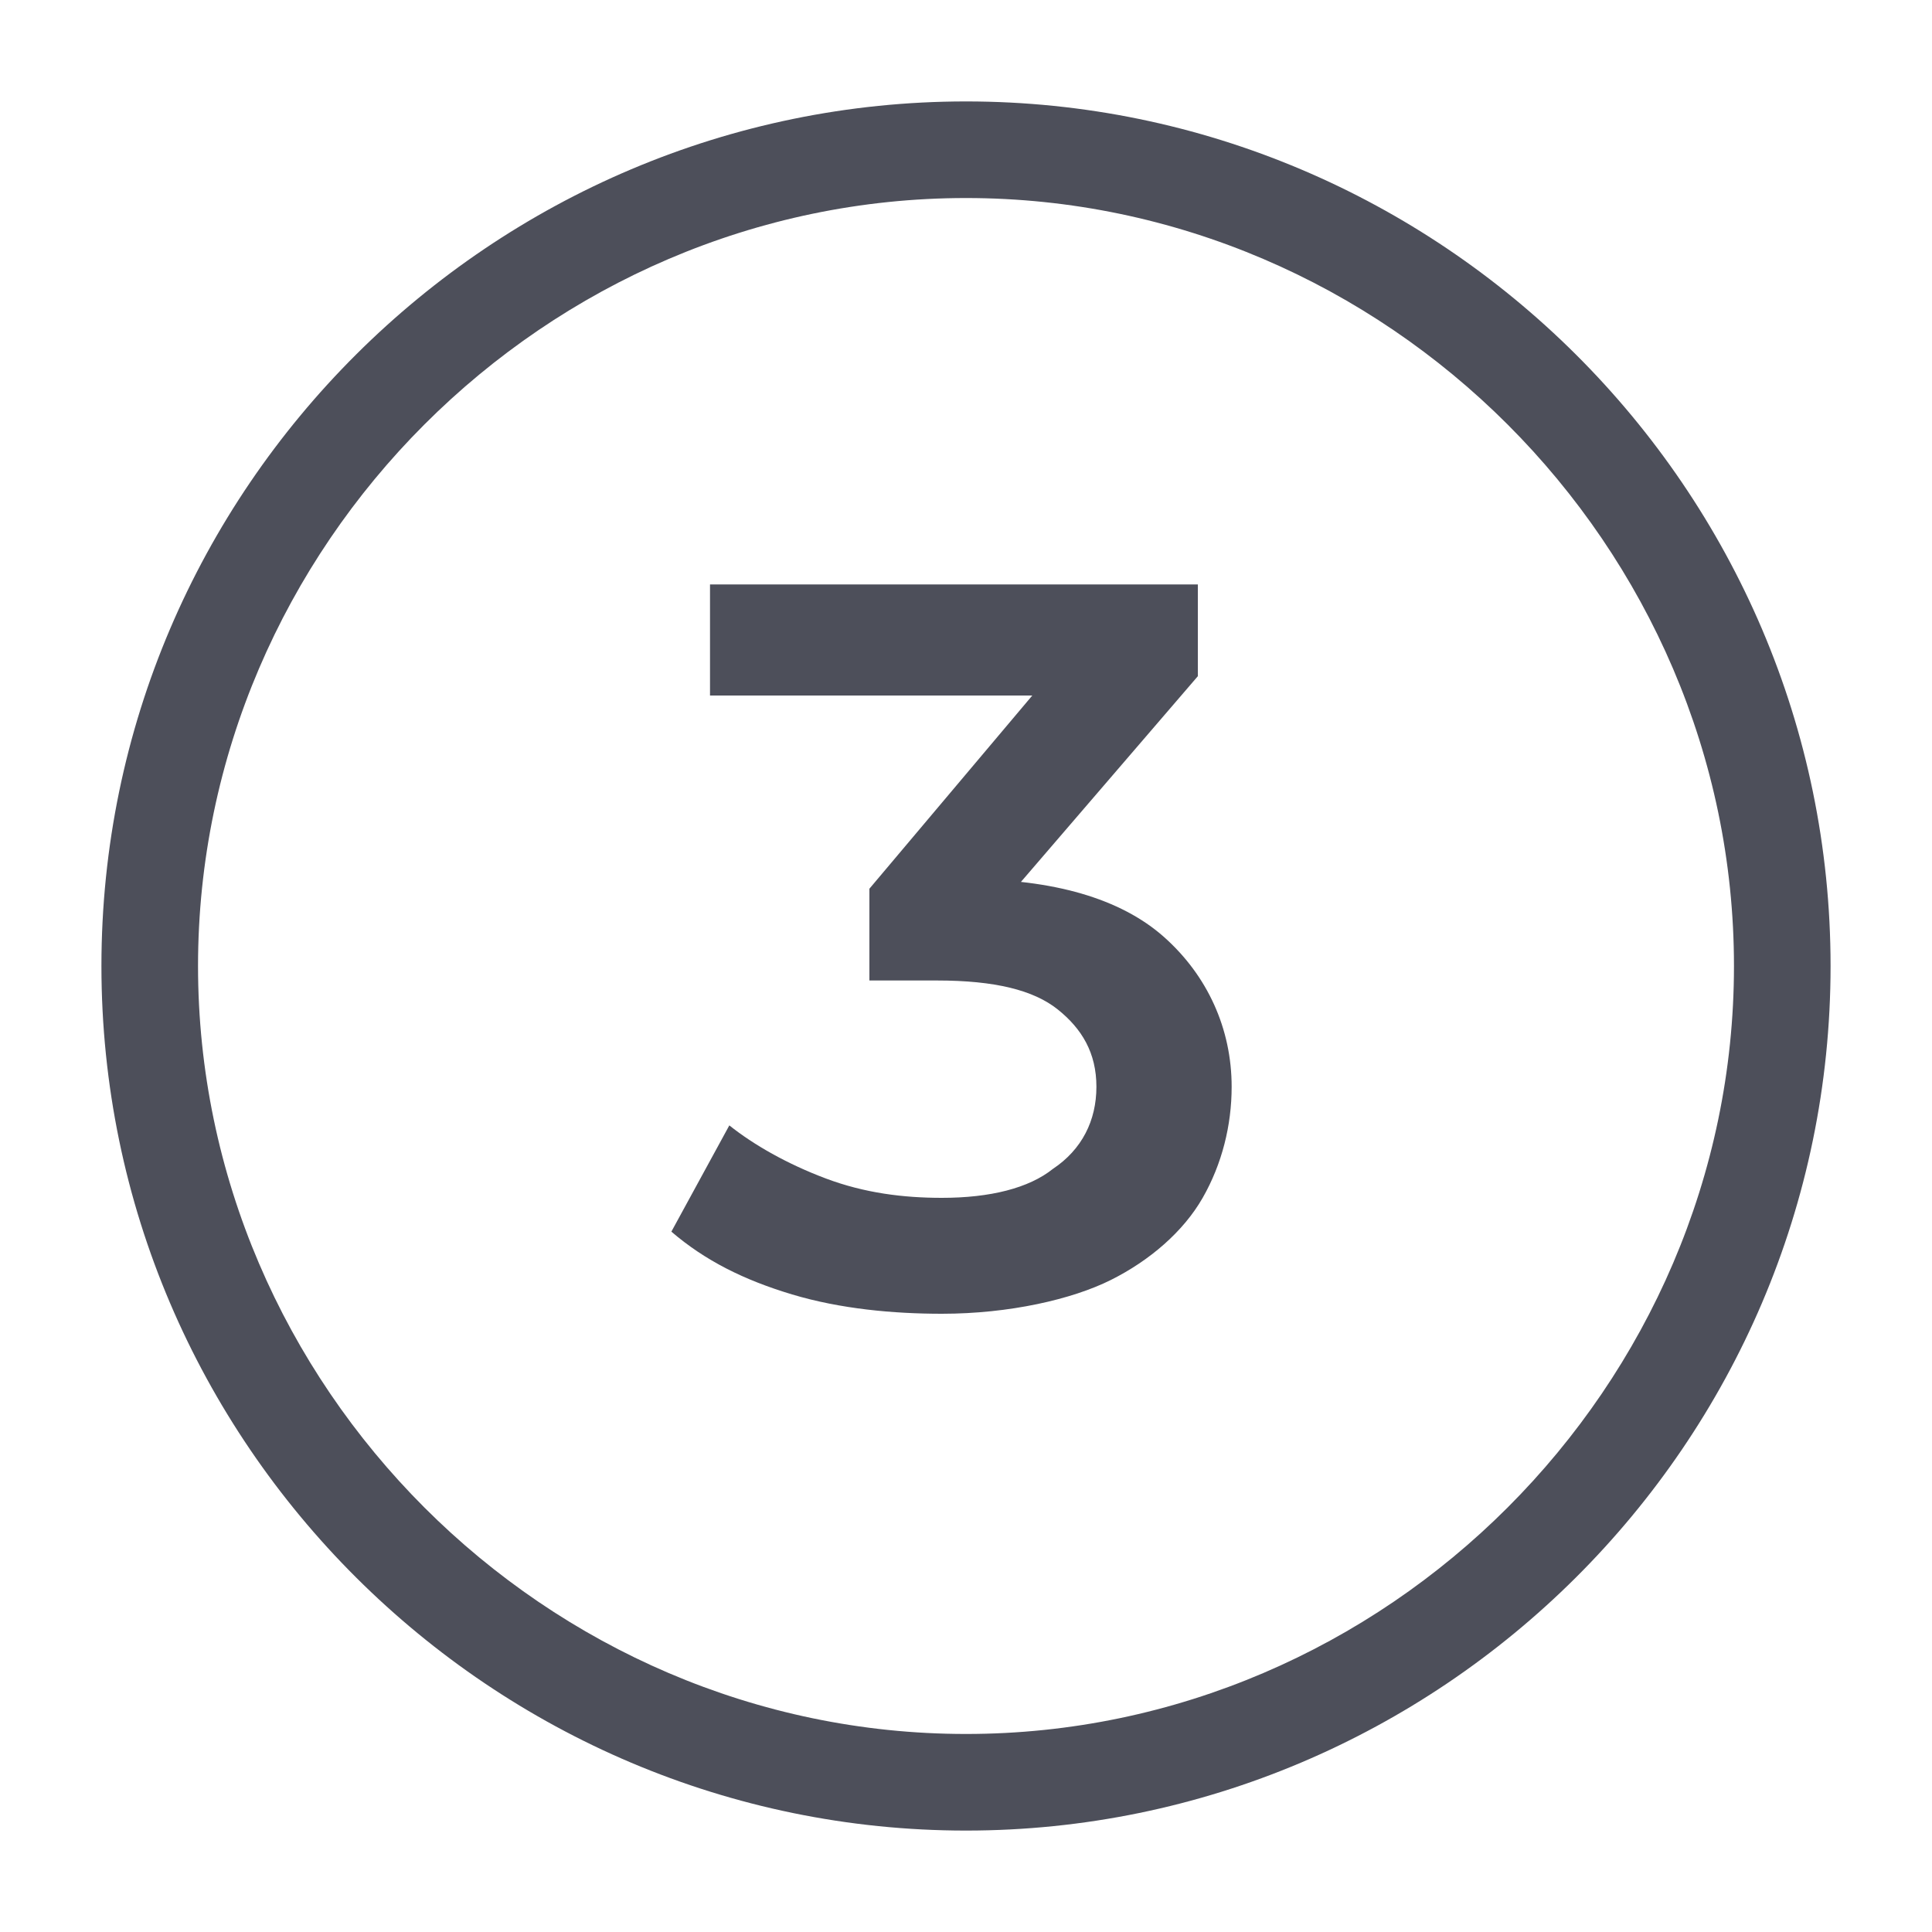
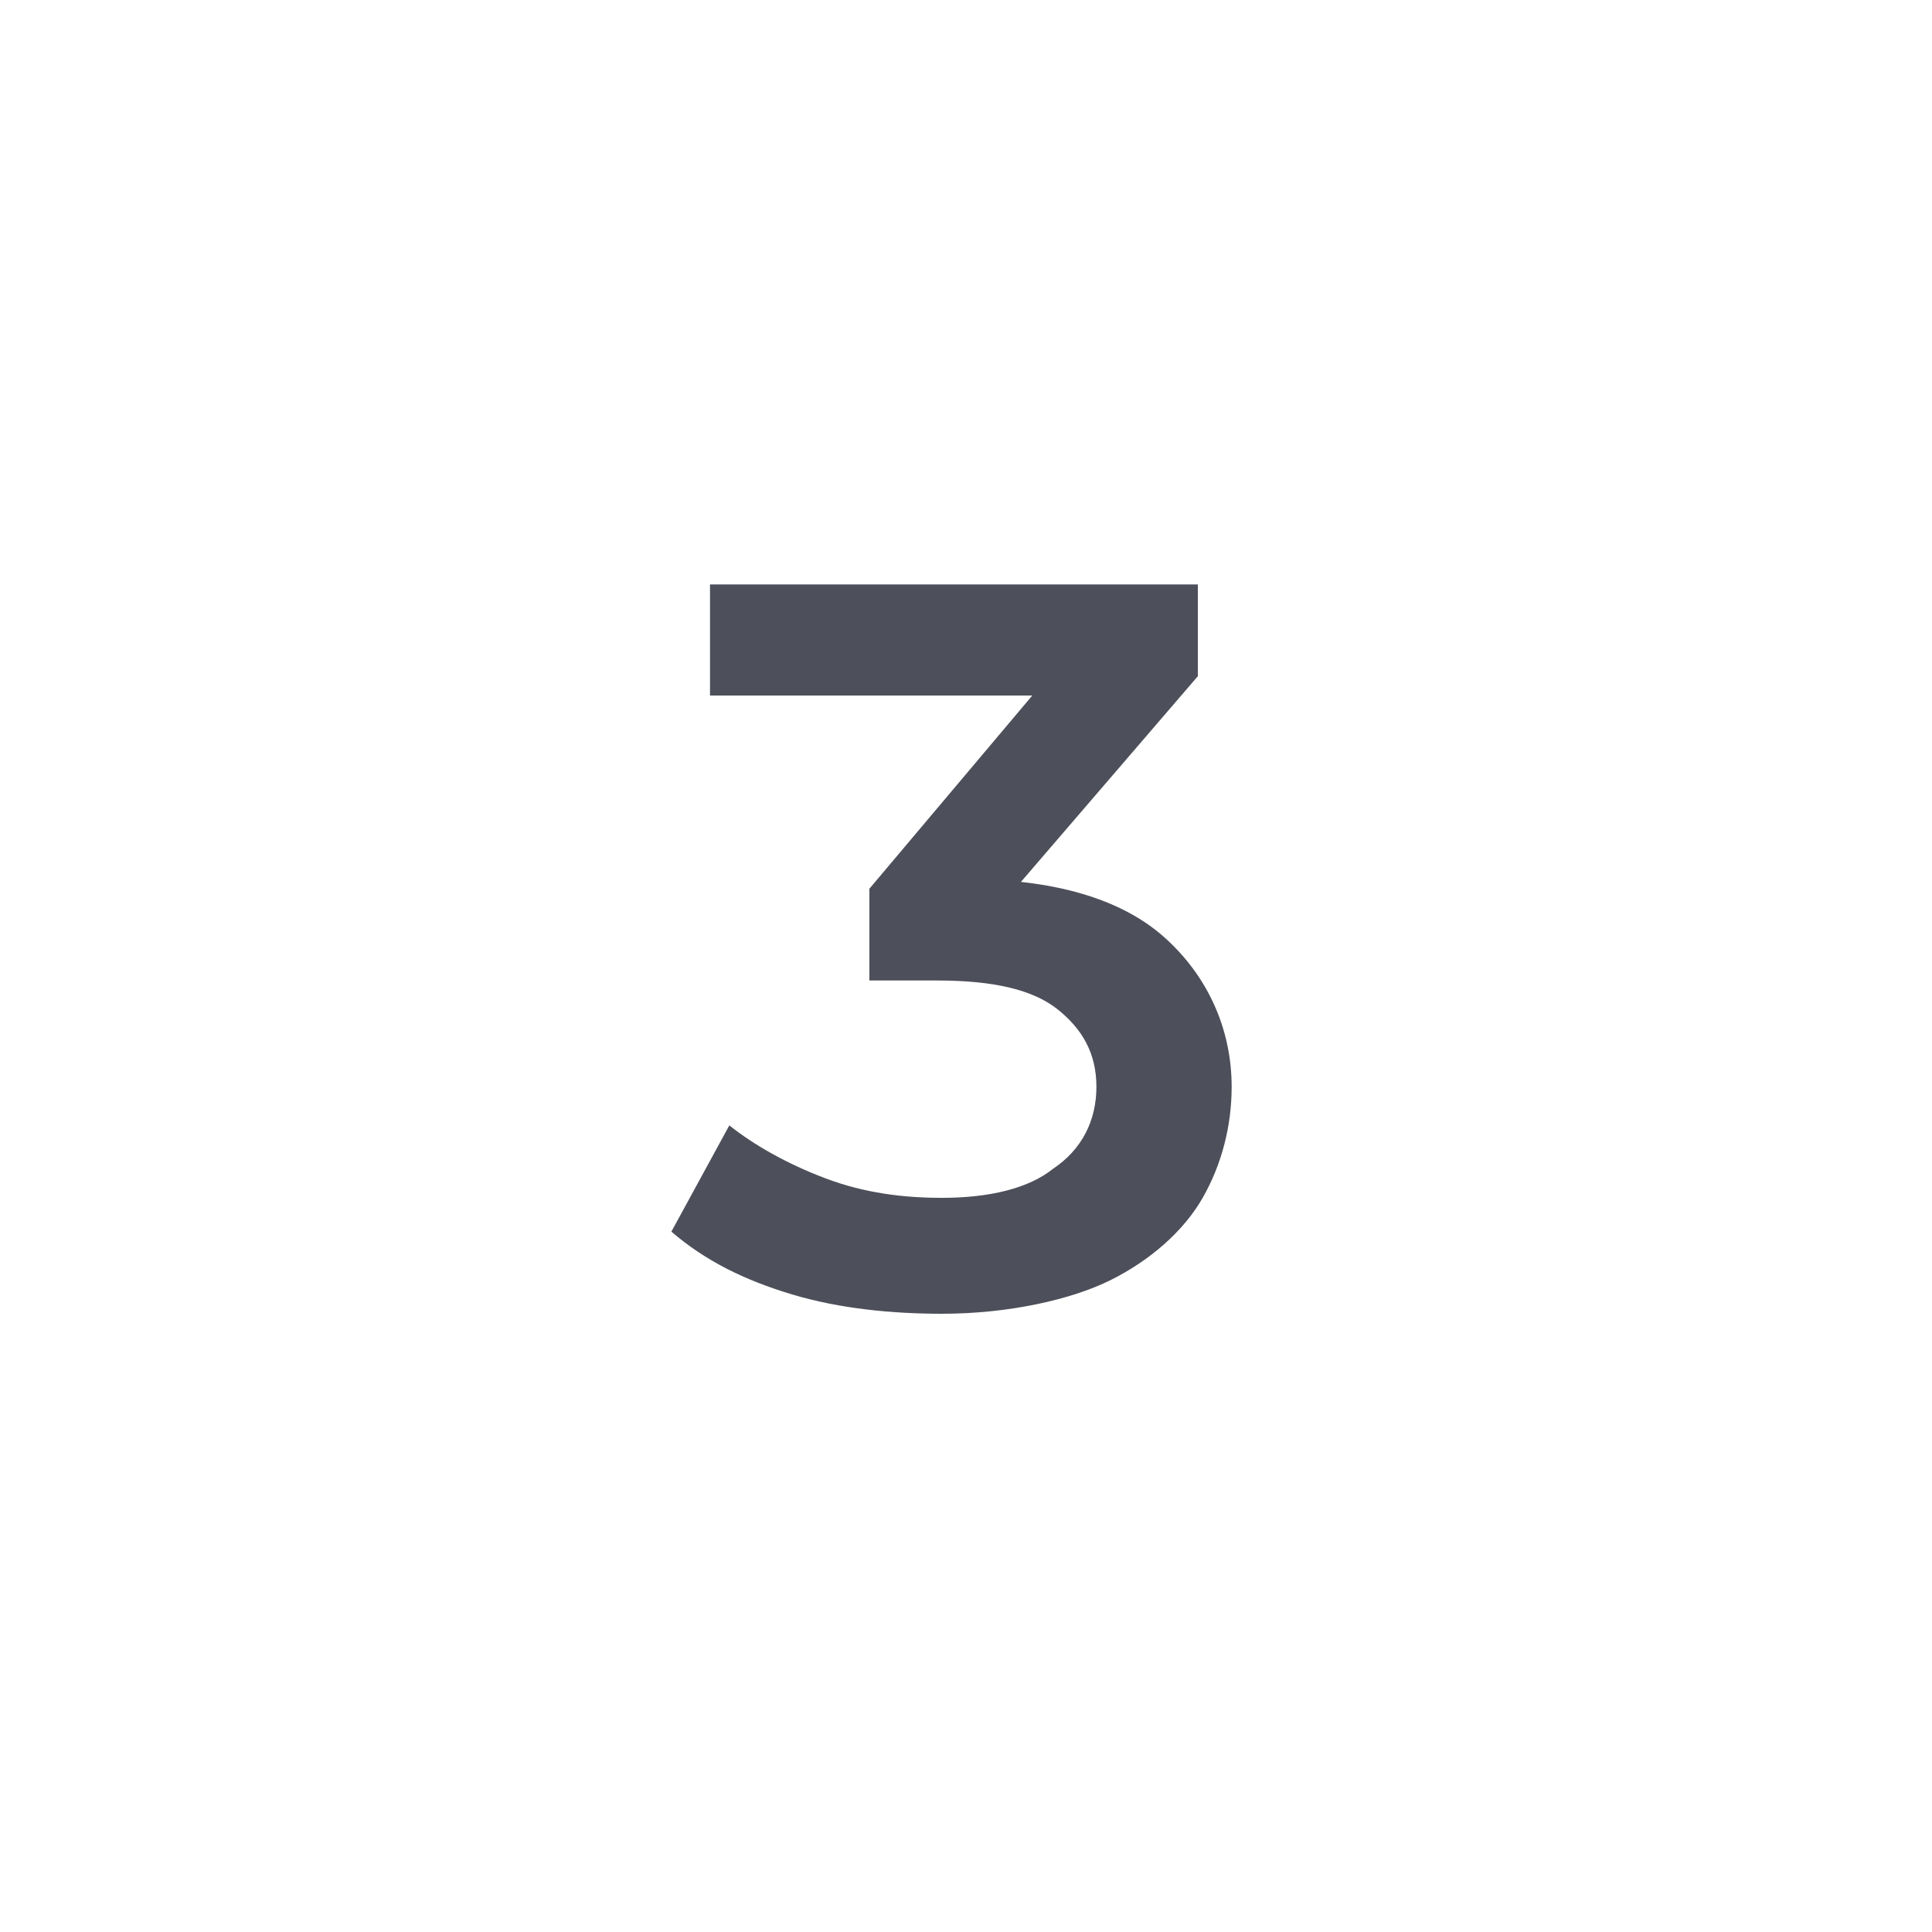
<svg xmlns="http://www.w3.org/2000/svg" version="1.1" id="Calque_1" x="0px" y="0px" viewBox="0 0 40 40" style="enable-background:new 0 0 40 40;" xml:space="preserve">
  <style type="text/css"> .st0{fill:#4D4F5A;} </style>
  <g>
-     <path class="st0" d="M20,37.9c-9.8,0-17.9-8-17.9-17.9S10.2,2.1,20,2.1s17.9,8,17.9,17.9S29.8,37.9,20,37.9z M20,4.1 C11.3,4.1,4.1,11.3,4.1,20S11.3,35.9,20,35.9S35.9,28.7,35.9,20S28.7,4.1,20,4.1z" />
-   </g>
+     </g>
  <g>
    <path class="st0" d="M19.5,27.2c-1,0-2.1-0.1-3.1-0.4s-1.8-0.7-2.5-1.3l1.2-2.2c0.5,0.4,1.2,0.8,2,1.1c0.8,0.3,1.6,0.4,2.4,0.4 c1,0,1.8-0.2,2.3-0.6c0.6-0.4,0.9-1,0.9-1.7c0-0.7-0.3-1.2-0.8-1.6c-0.5-0.4-1.3-0.6-2.5-0.6H18v-1.9l4.3-5.1l0.4,1.1h-8v-2.3h10.1 v1.9l-4.3,5l-1.4-0.8H20c1.8,0,3.2,0.4,4.1,1.2c0.9,0.8,1.4,1.9,1.4,3.1c0,0.8-0.2,1.6-0.6,2.3c-0.4,0.7-1.1,1.3-1.9,1.7 S20.9,27.2,19.5,27.2z" />
  </g>
</svg>